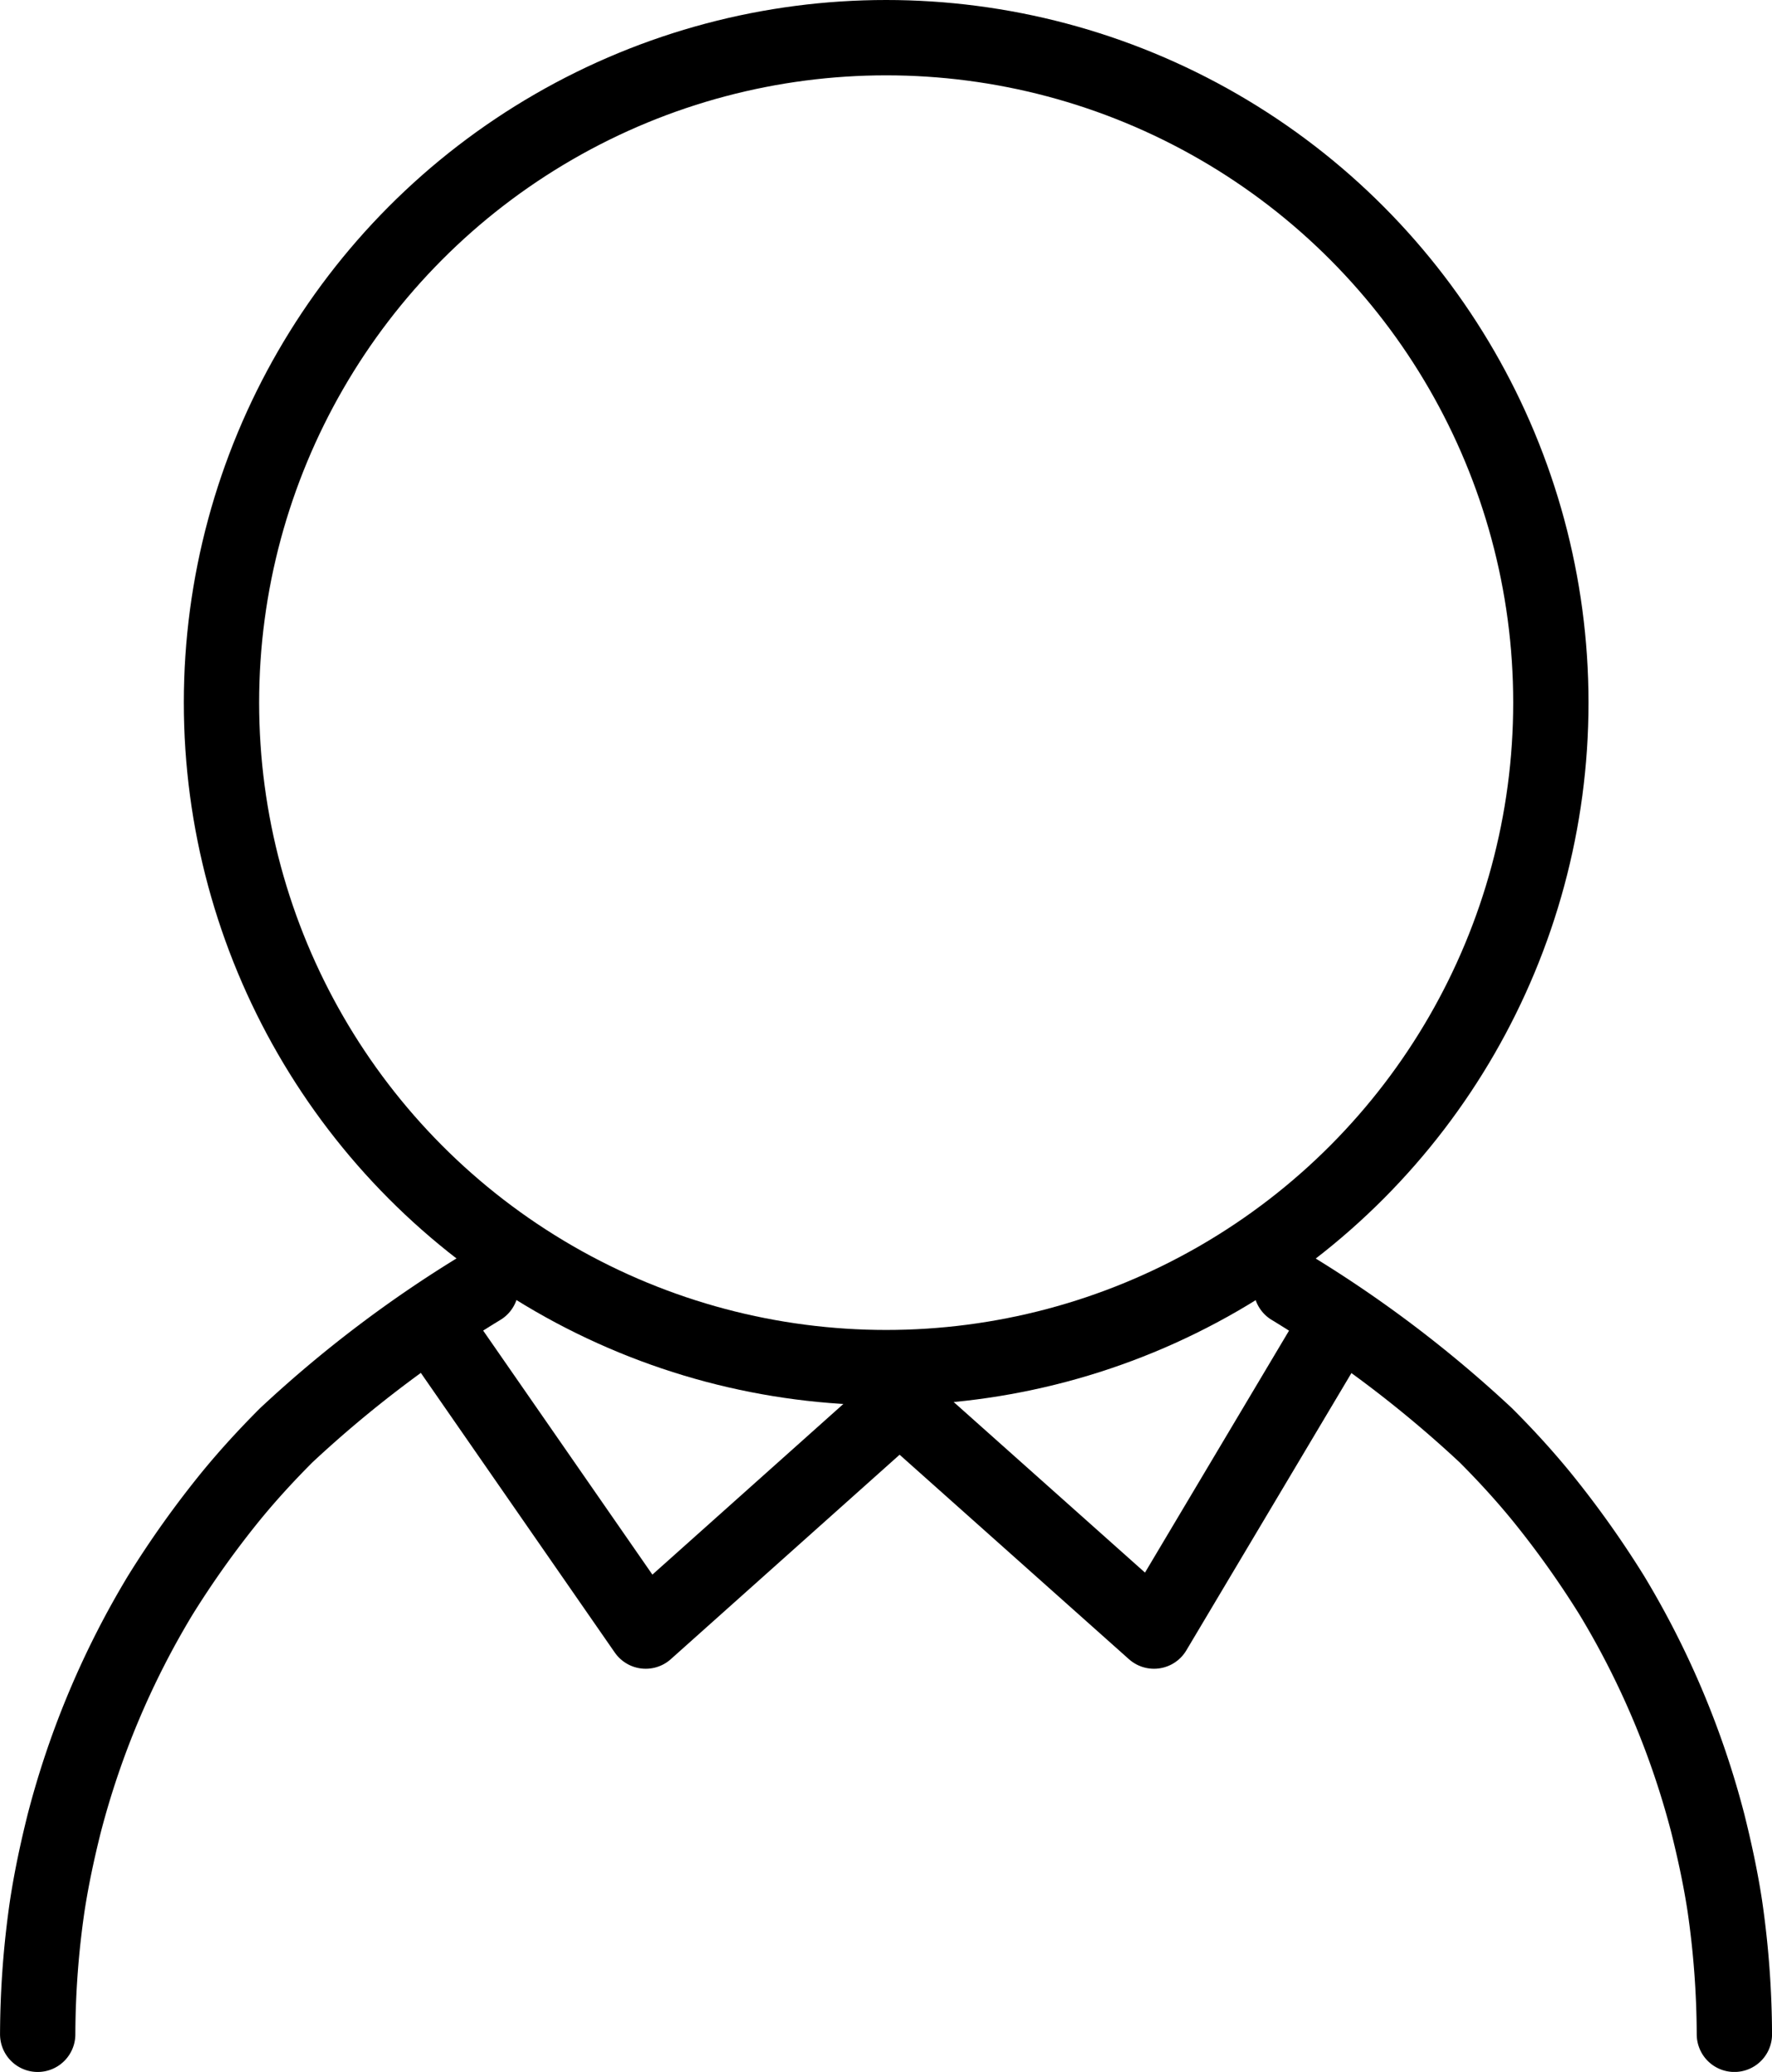
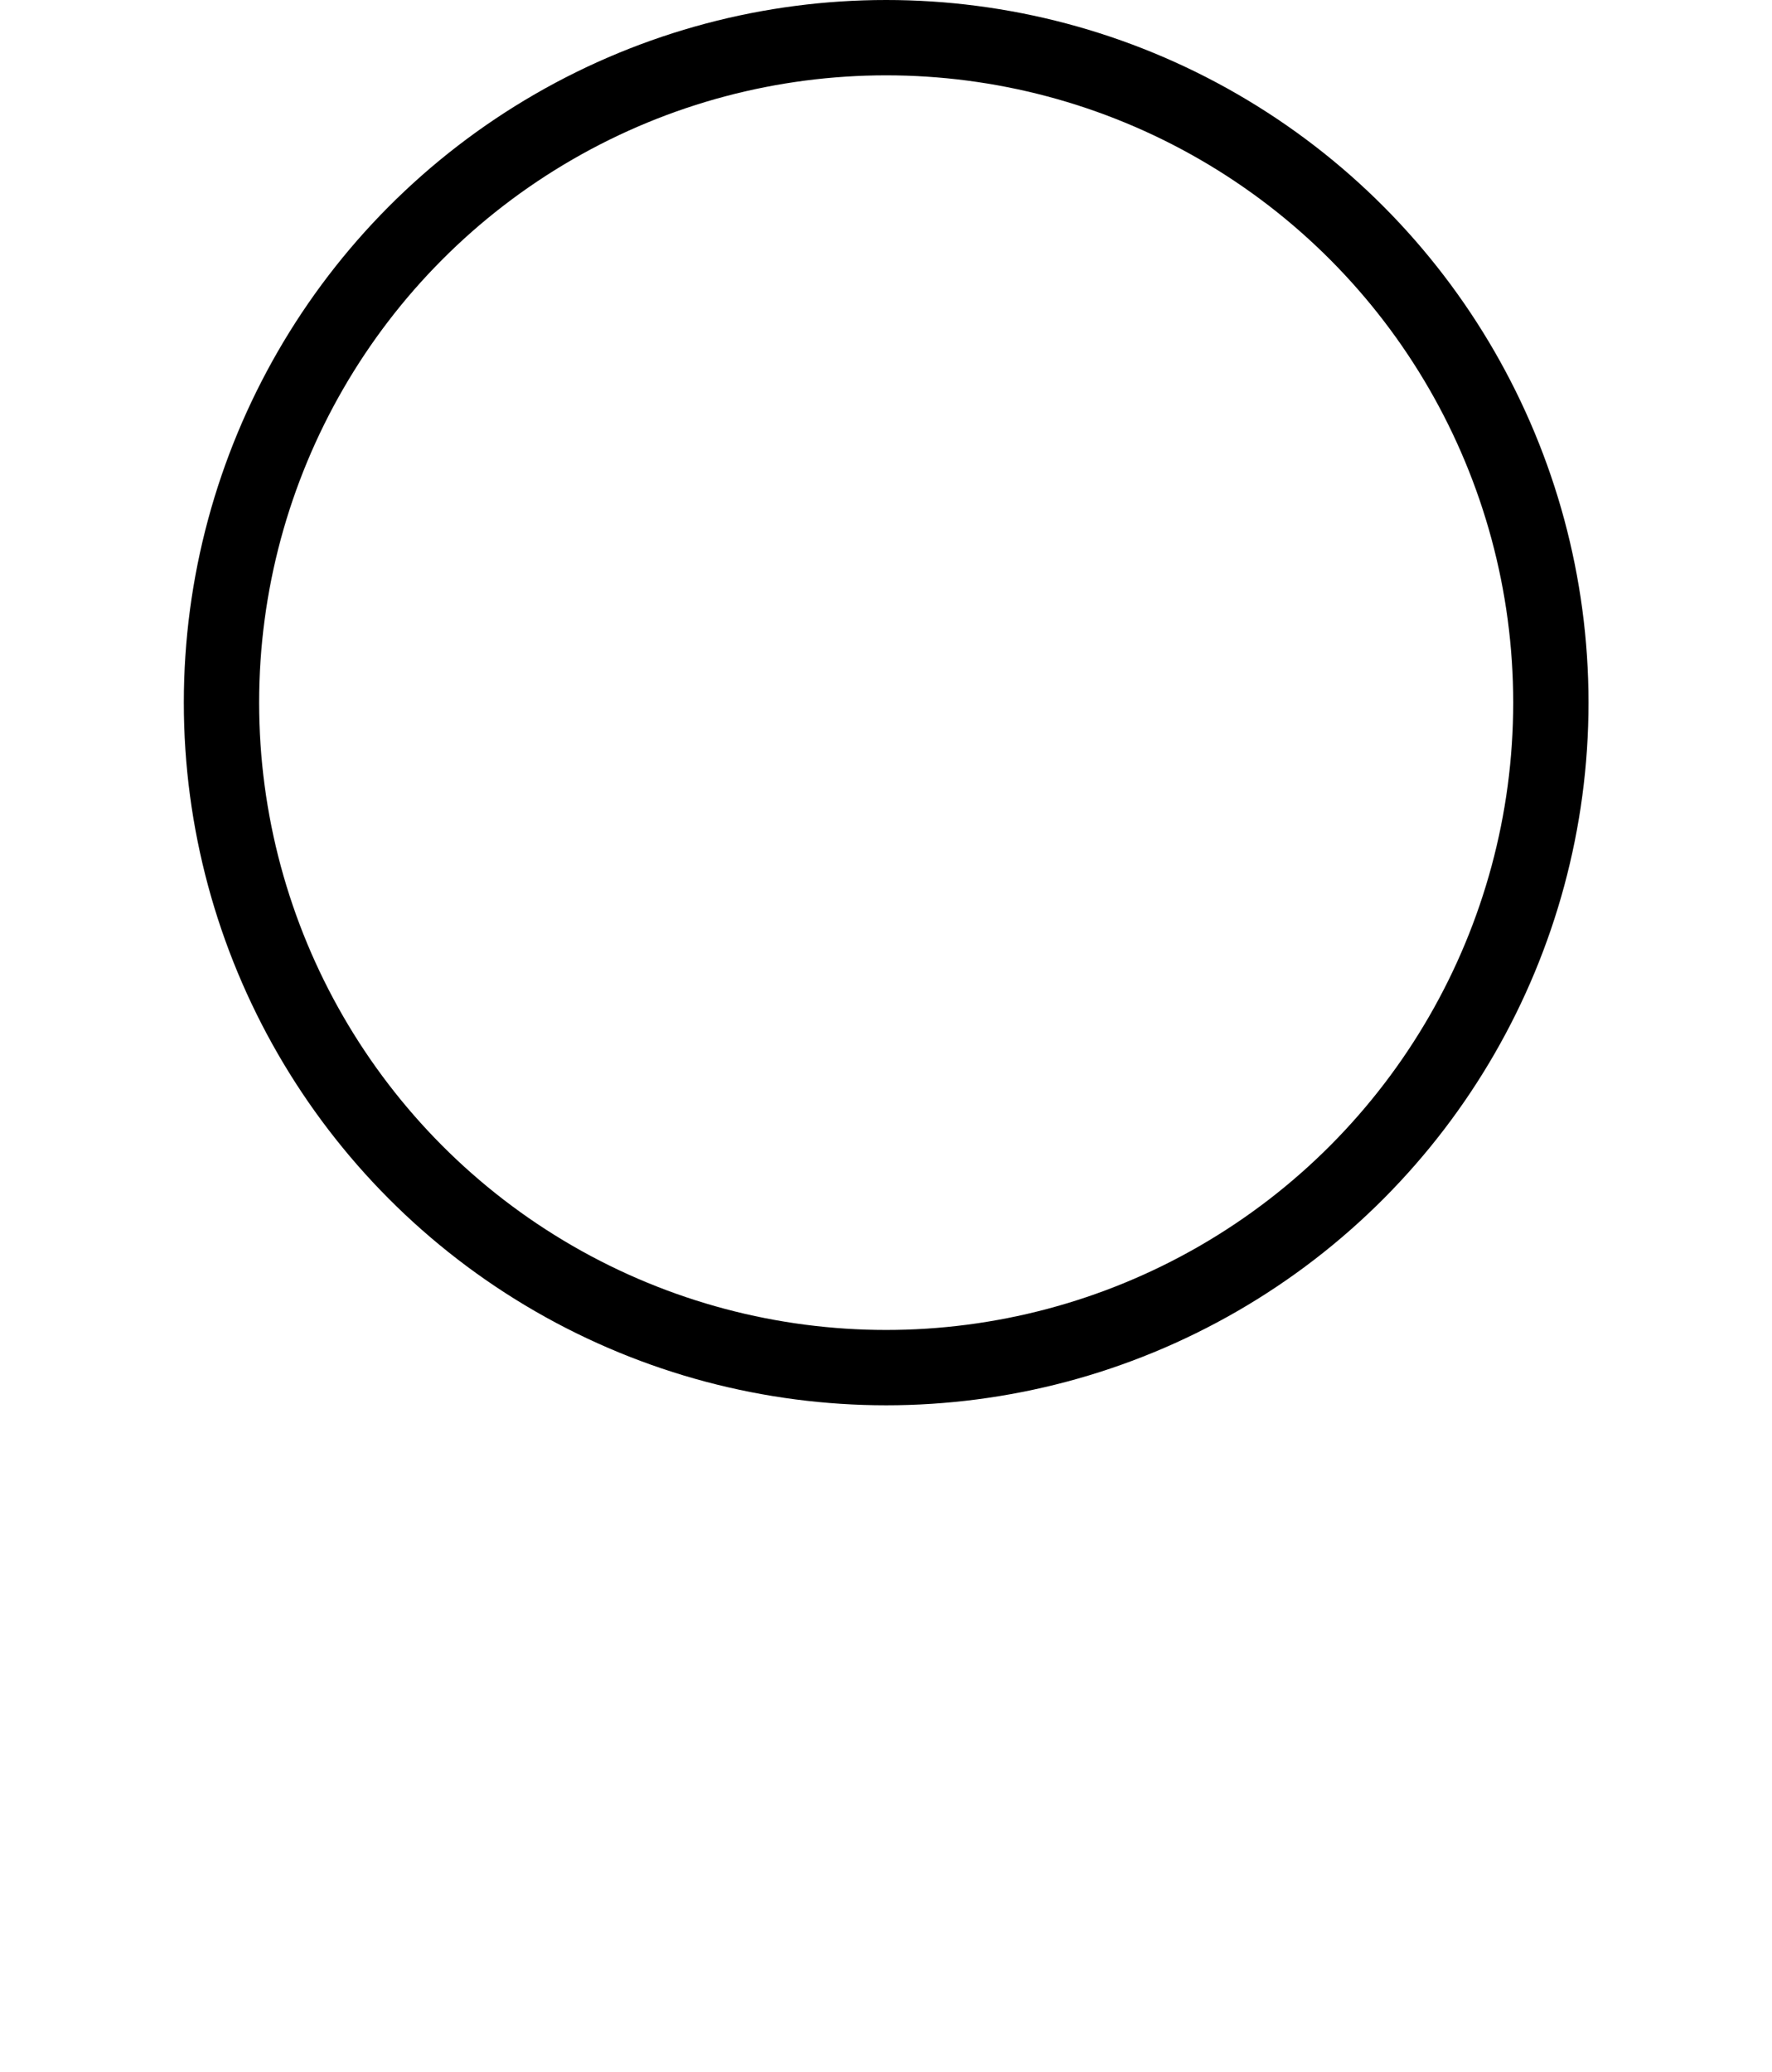
<svg xmlns="http://www.w3.org/2000/svg" width="47.061" height="55.003" viewBox="0 0 47.061 55.003">
  <g id="icon_recruiter" transform="translate(-21.485 1)">
-     <path id="Path_6778" data-name="Path 6778" d="M4108.721,2625.34a31.751,31.751,0,0,0-5.17,3.919c-.513.514-1,1.043-1.462,1.606a25.5,25.5,0,0,0-1.879,2.634,22.749,22.749,0,0,0-2.553,6.056c-.177.707-.337,1.446-.45,2.184a24.092,24.092,0,0,0-.256,3.421" transform="translate(-4074.465 -2592.156)" fill="none" stroke="#000" stroke-linecap="round" stroke-linejoin="round" stroke-width="2" />
-     <path id="Path_6779" data-name="Path 6779" d="M4117.679,2625.34a31.806,31.806,0,0,1,5.169,3.919c.514.514,1,1.043,1.462,1.606a25.574,25.574,0,0,1,1.879,2.634,22.732,22.732,0,0,1,2.553,6.056c.177.707.338,1.446.451,2.184a24.236,24.236,0,0,1,.256,3.421" transform="translate(-4061.902 -2592.156)" fill="none" stroke="#000" stroke-linecap="round" stroke-linejoin="round" stroke-width="2" />
    <circle id="Ellipse_1052" data-name="Ellipse 1052" cx="17.653" cy="17.653" r="17.653" transform="translate(27.367)" fill="none" stroke="#000" stroke-linecap="round" stroke-linejoin="round" stroke-width="2" />
-     <path id="Path_7201" data-name="Path 7201" d="M32.941,34.094,38.634,42.3l6.742-6.022L52.133,42.3l4.888-8.207" fill="rgba(0,0,0,0)" stroke="#000" stroke-linecap="round" stroke-linejoin="round" stroke-width="2" />
  </g>
</svg>